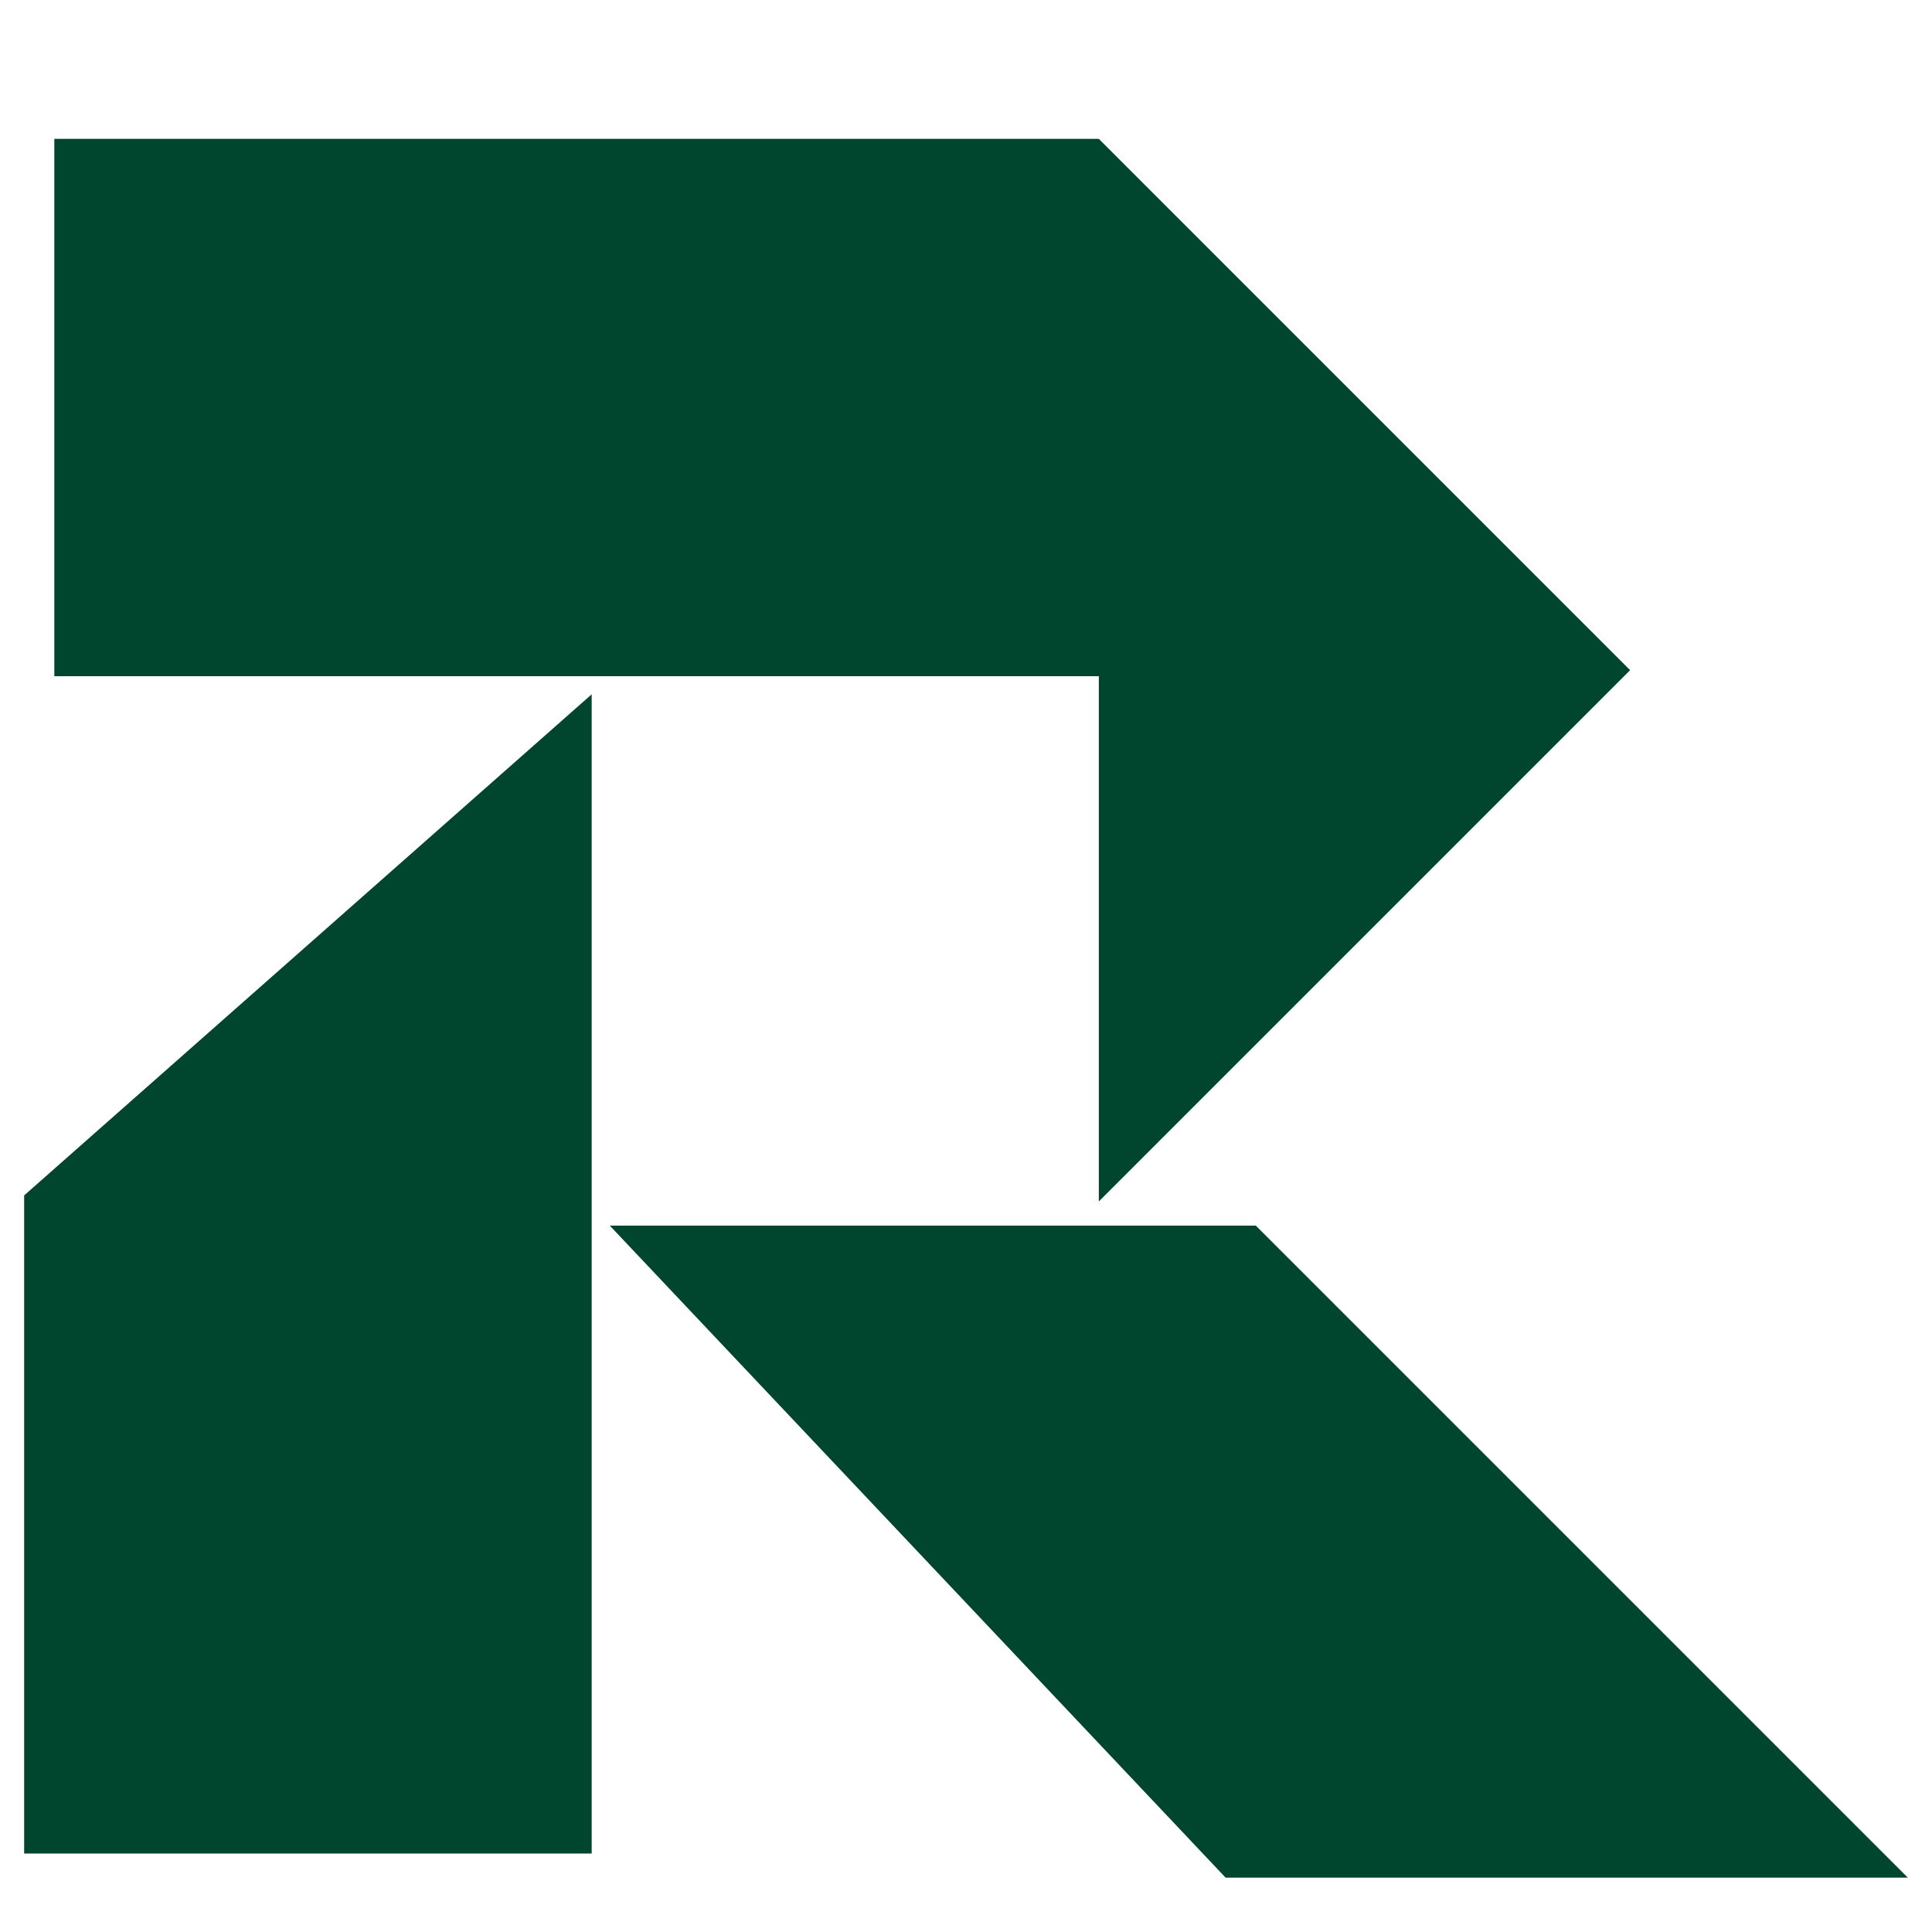
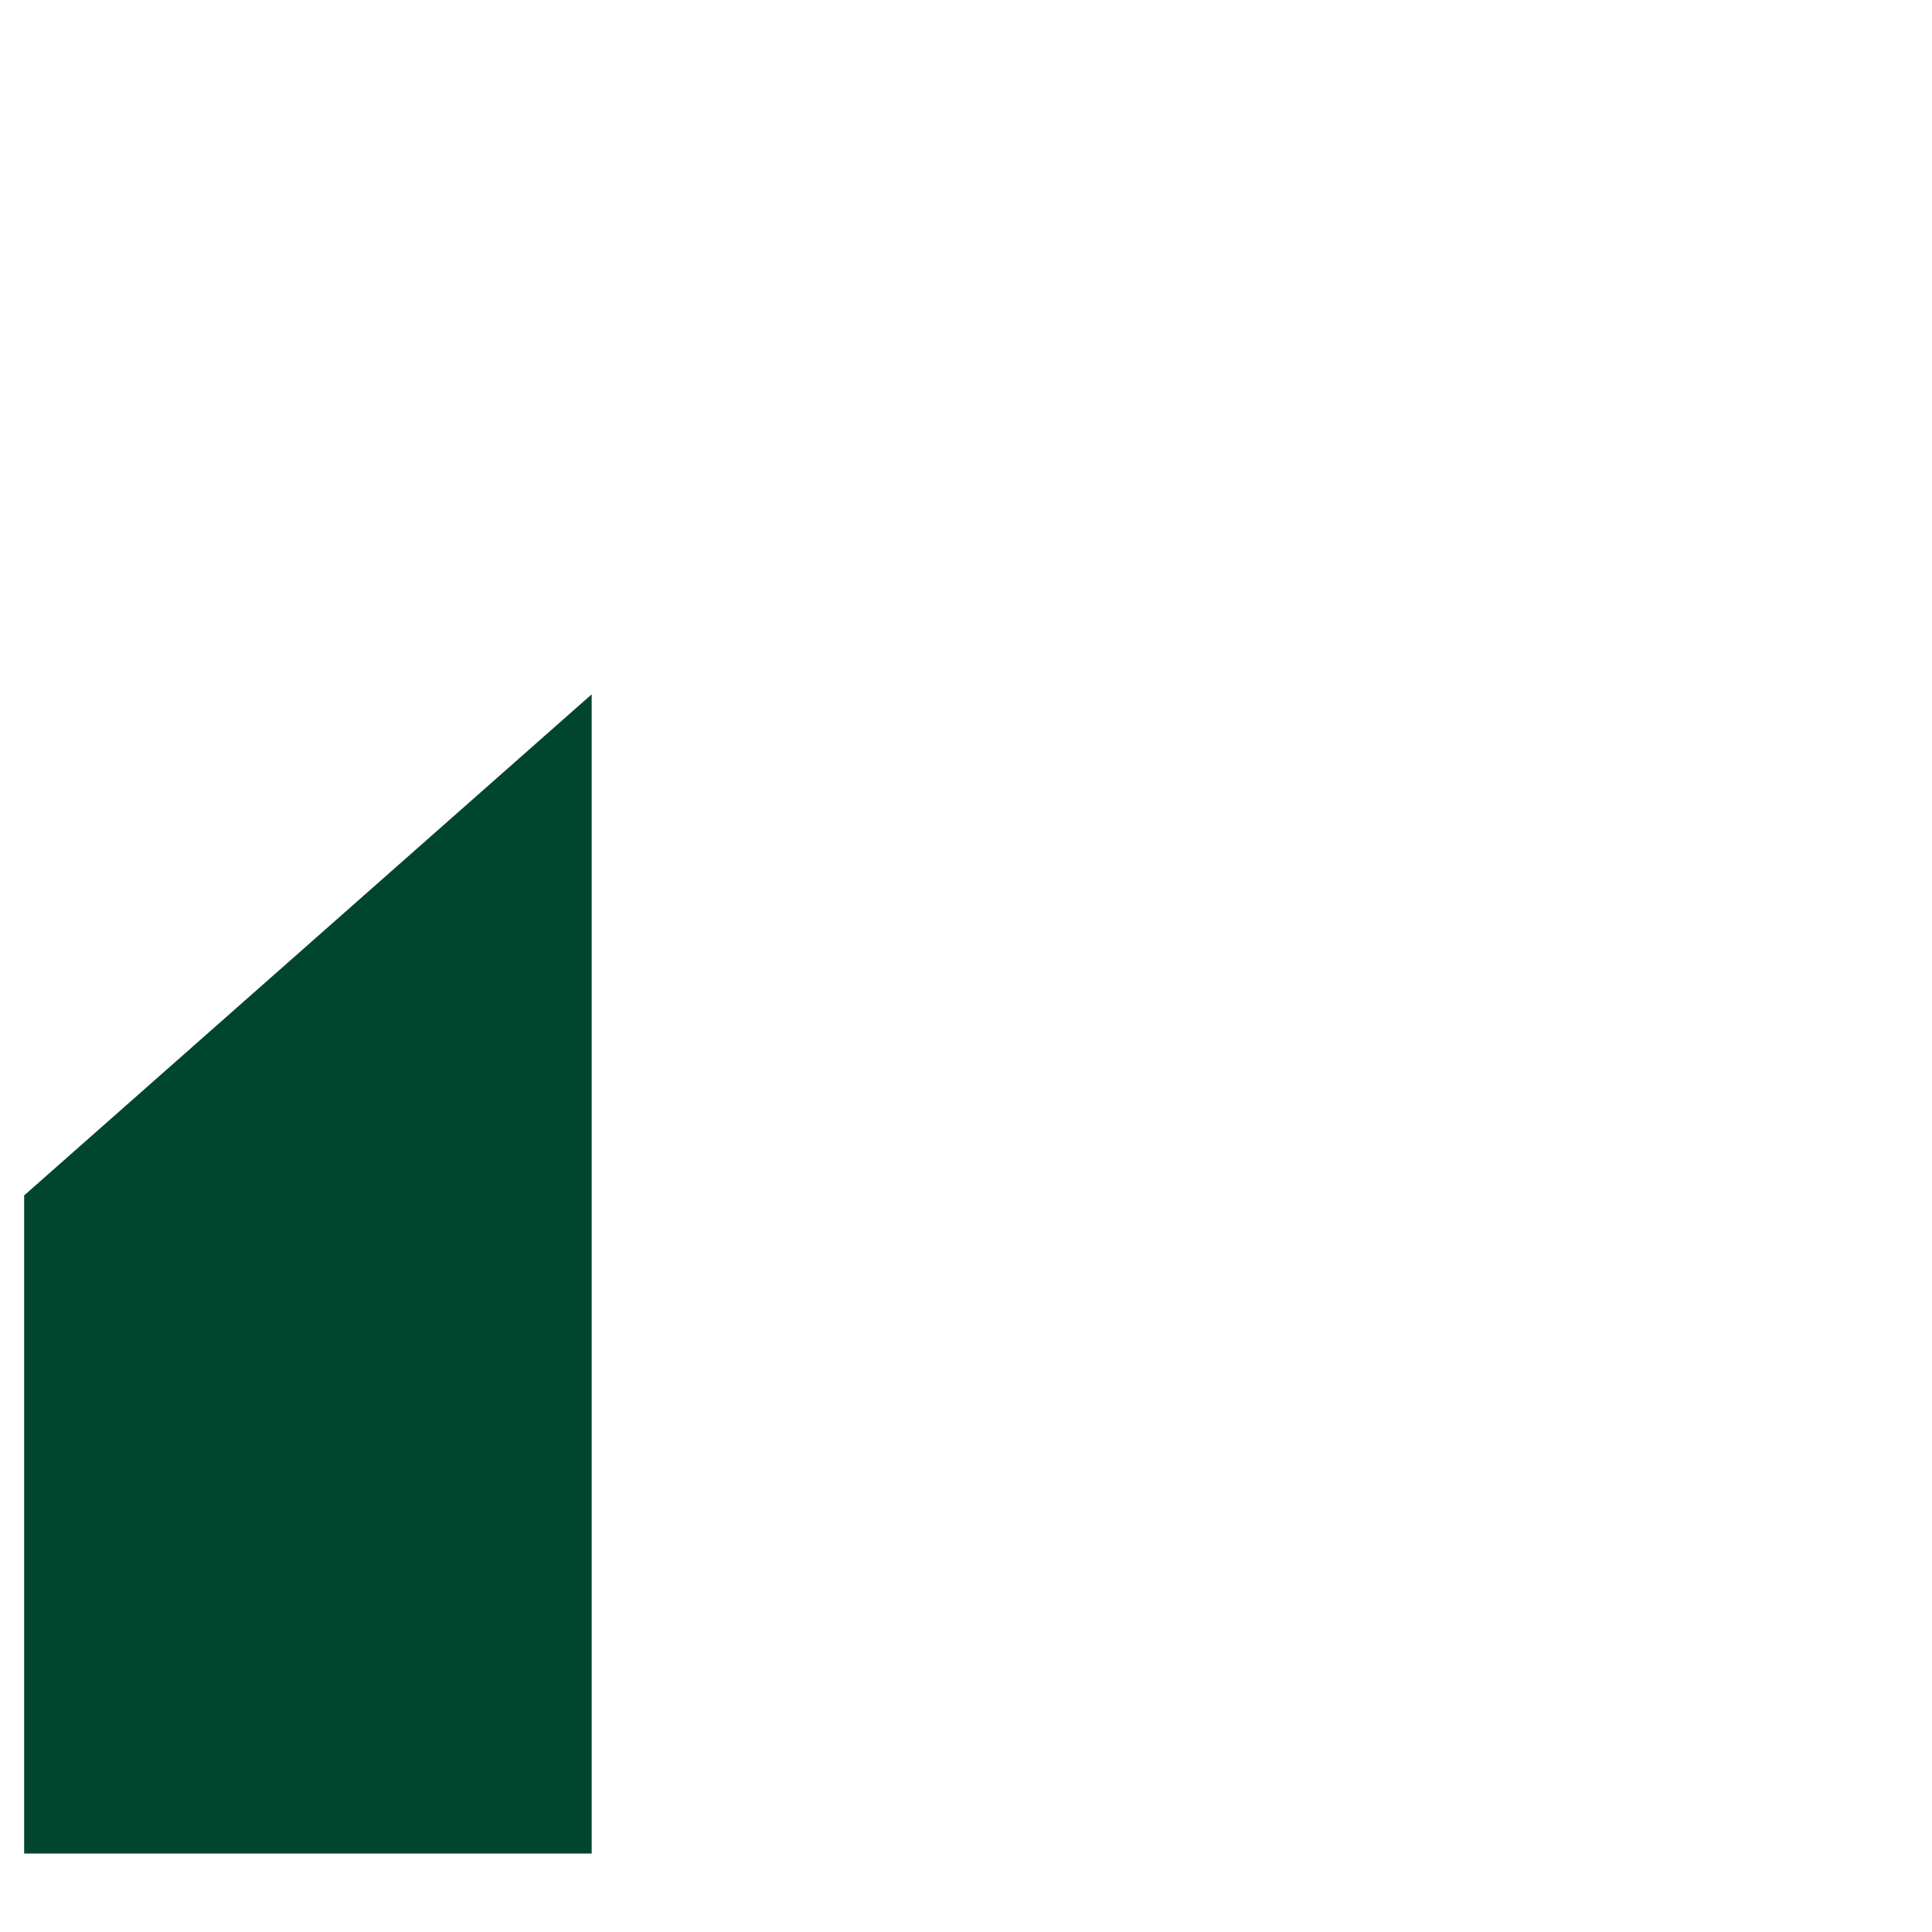
<svg xmlns="http://www.w3.org/2000/svg" id="Layer_1" version="1.1" viewBox="0 0 32 32">
  <defs>
    <style>
      .st0, .st1 {
        fill: #00452e;
      }

      .st1 {
        stroke: #231f20;
        stroke-miterlimit: 10;
      }
    </style>
  </defs>
-   <polygon class="st0" points=".9 2.3 18.2 2.3 27 11.1 18.2 19.9 18.2 11.2 .9 11.2 .9 2.3" />
-   <path class="st1" d="M9.2,12.2" />
  <polygon class="st0" points="9.8 11.5 9.8 30.7 .4 30.7 .4 19.8 9.8 11.5" />
-   <polygon class="st0" points="10.1 20.3 20.8 20.3 31.6 31.1 20.3 31.1 10.1 20.3" />
</svg>